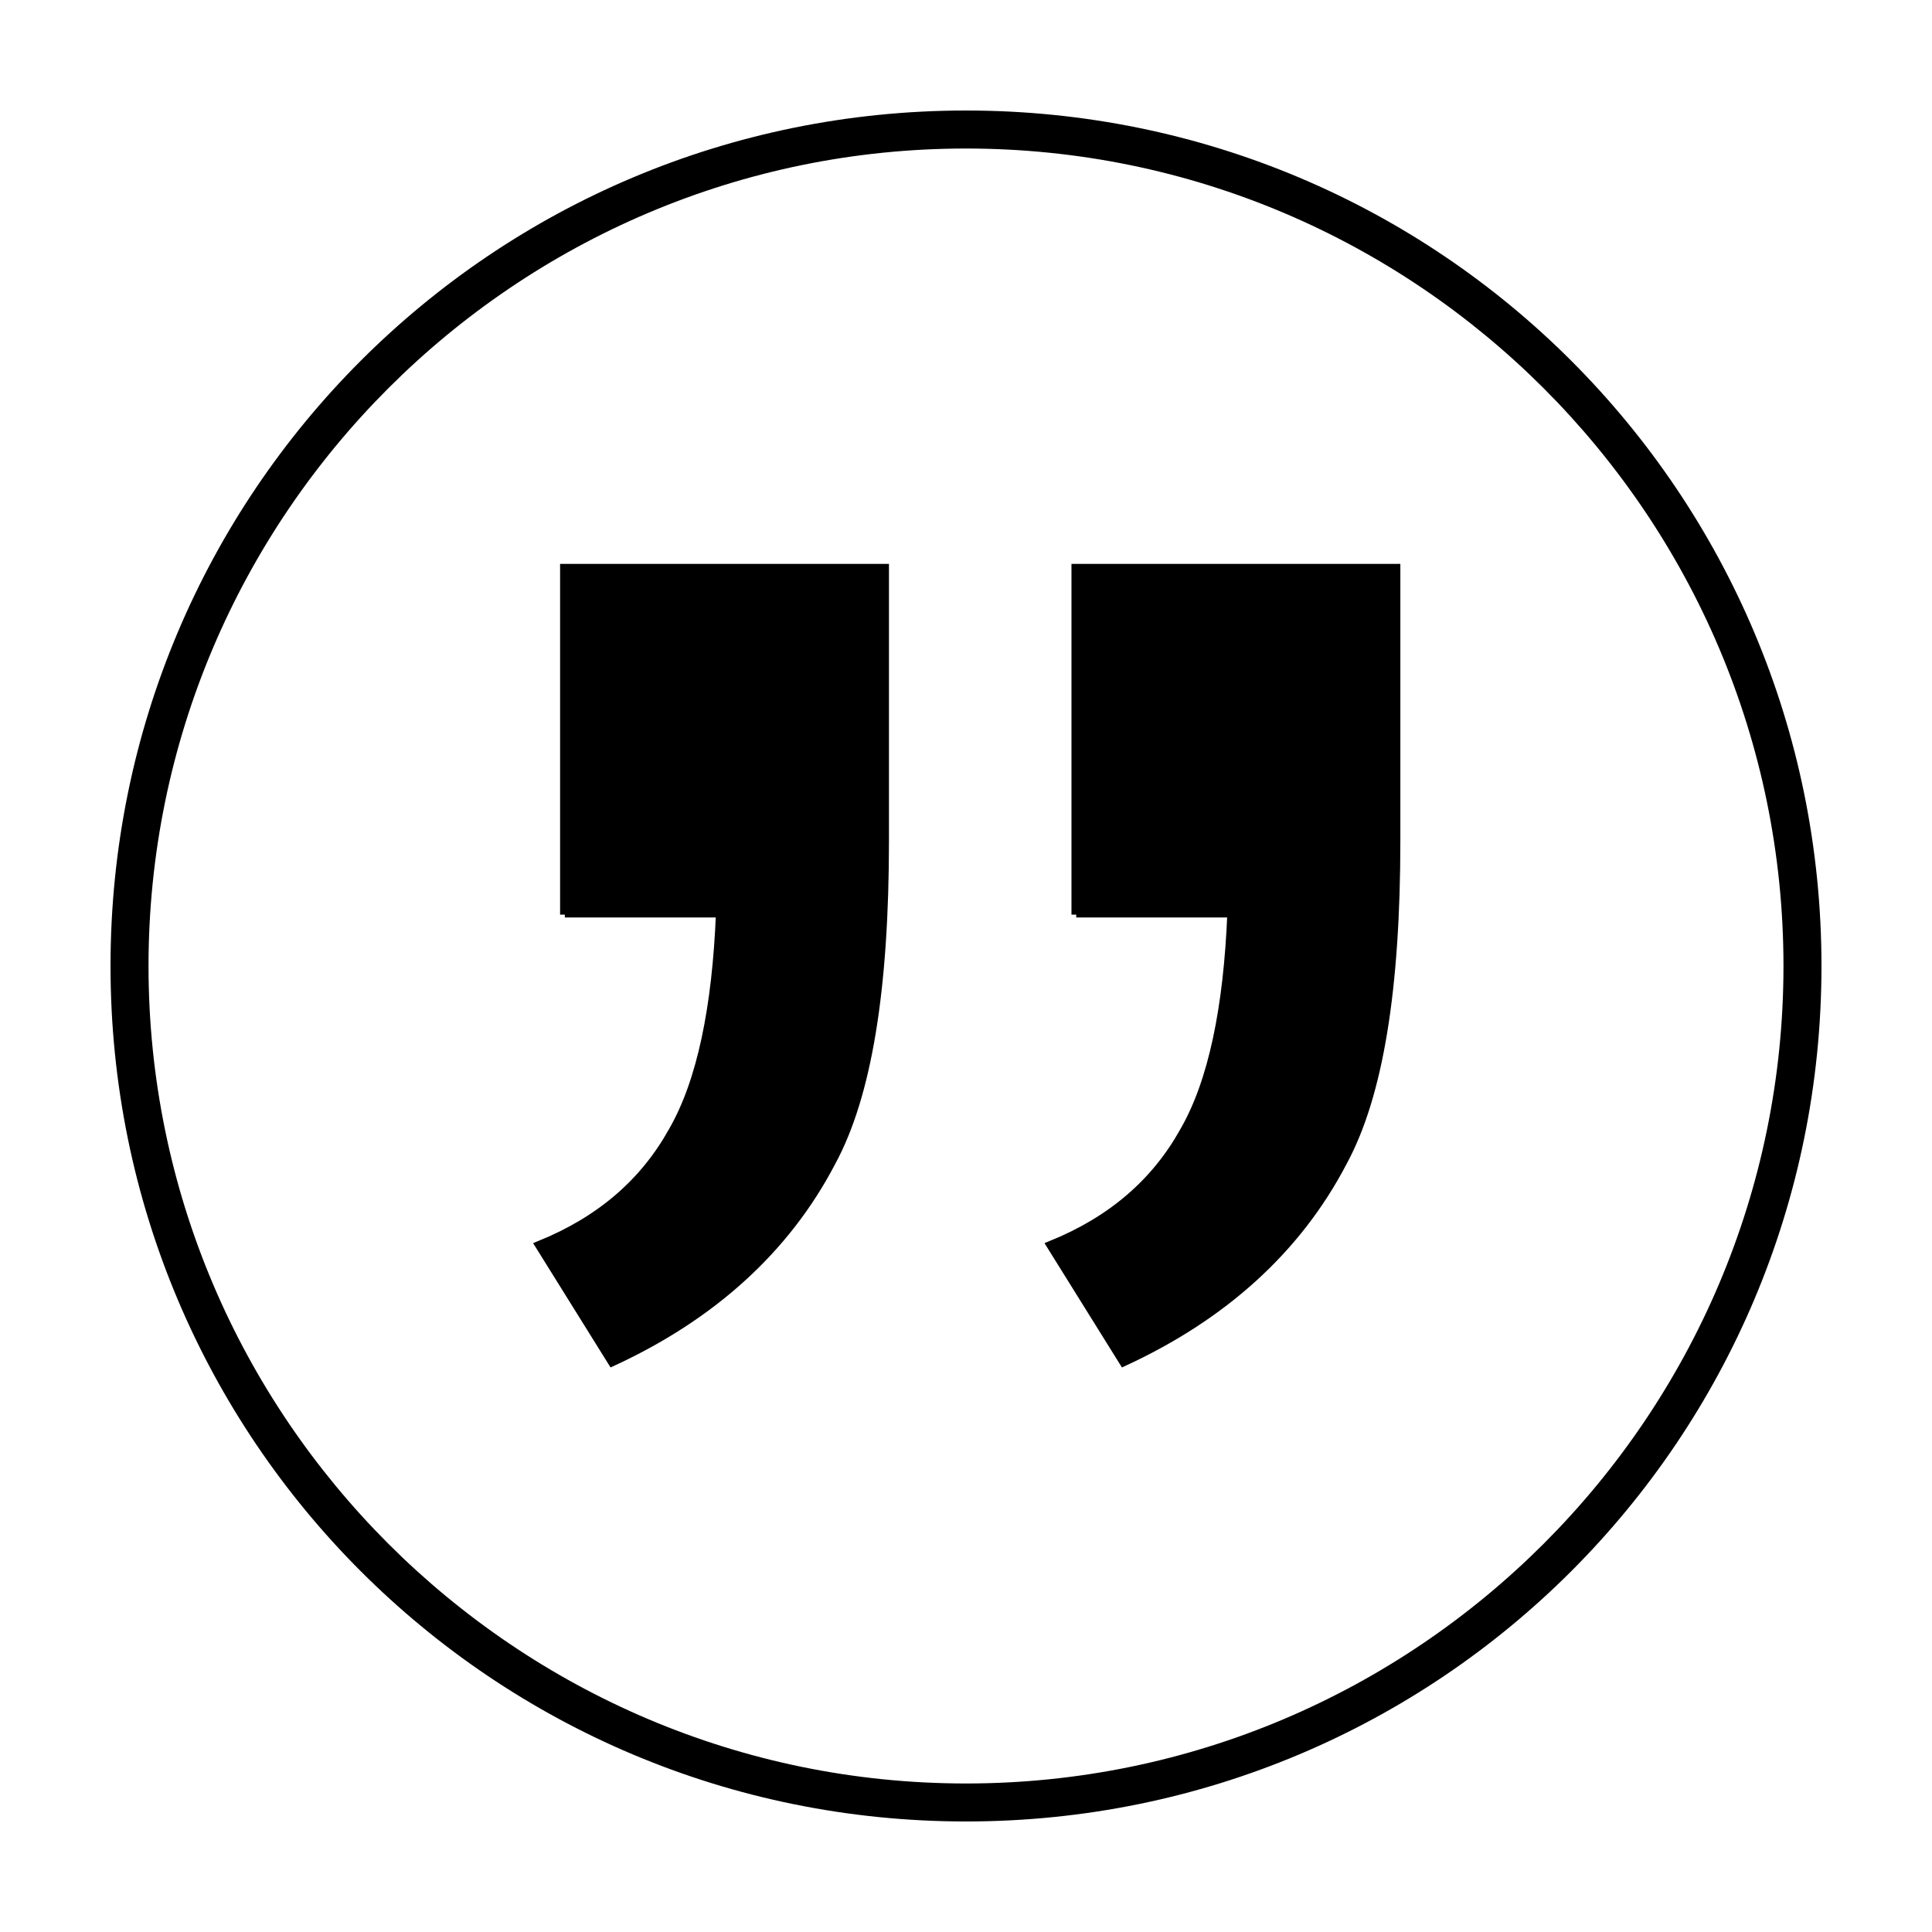
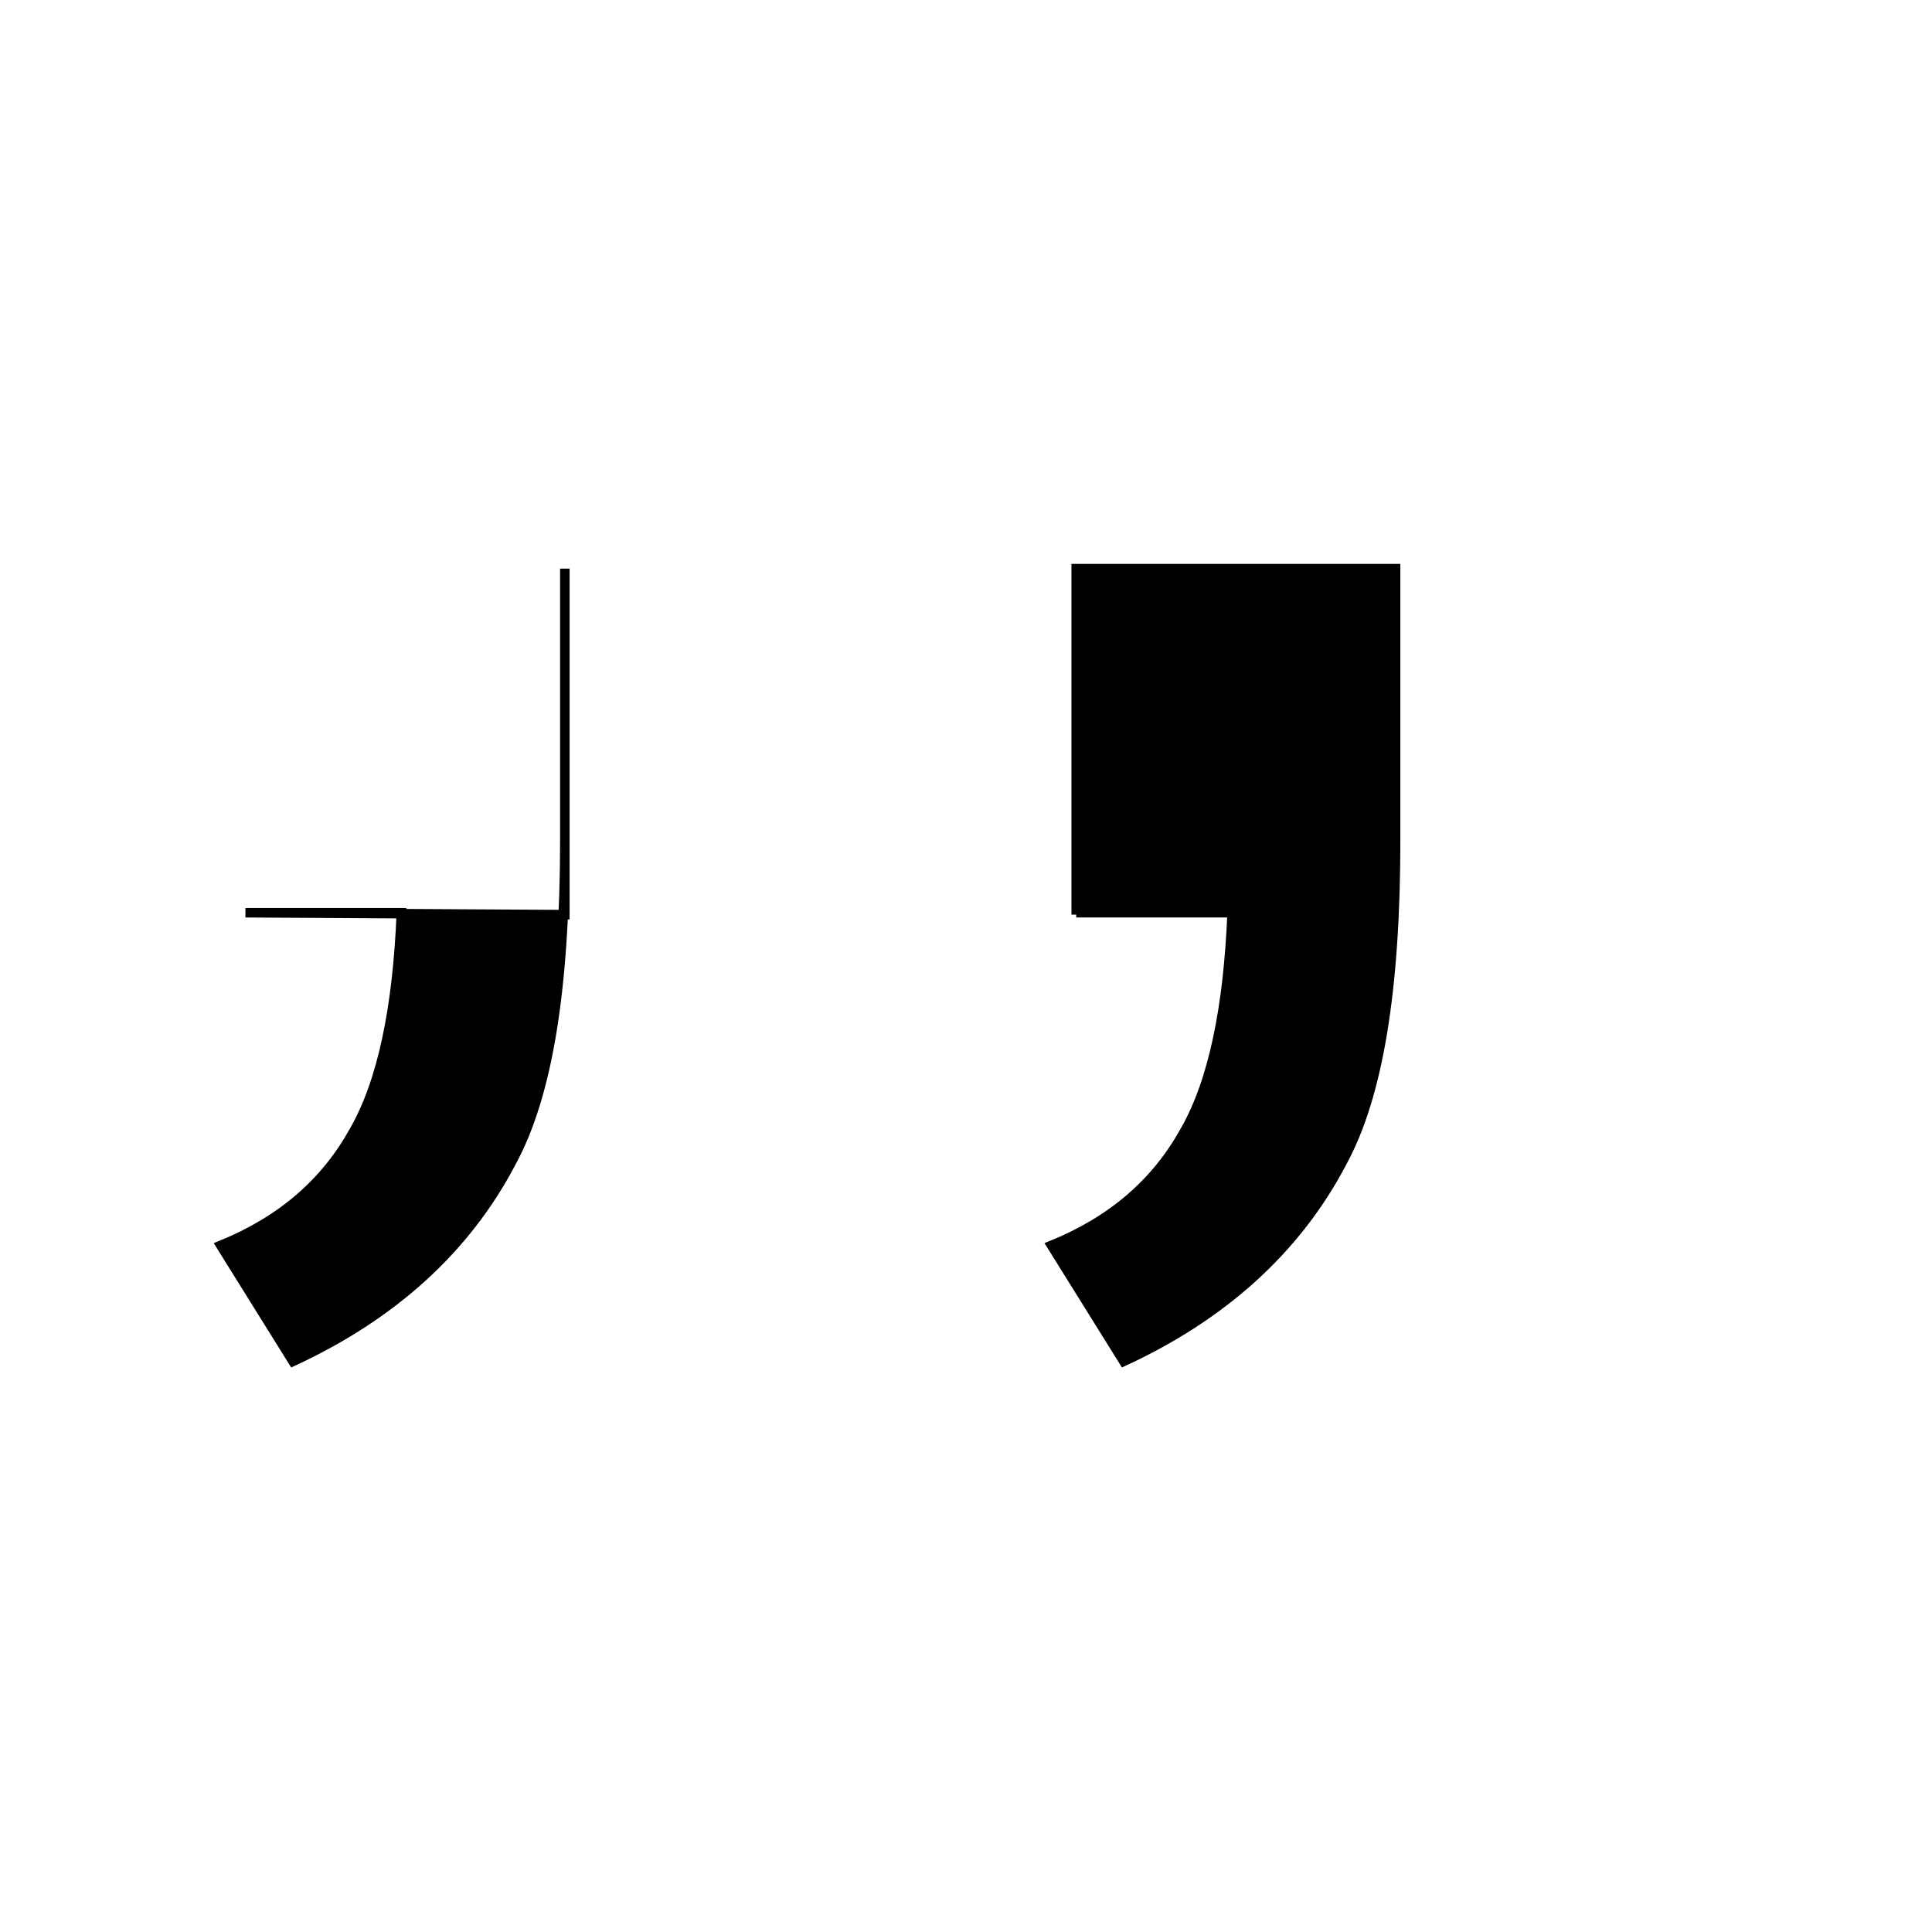
<svg xmlns="http://www.w3.org/2000/svg" width="800px" height="800px" version="1.1" viewBox="144 144 512 512">
  <g>
-     <path d="m400 183.36c119.4 0 216.64 97.234 216.64 216.64 0 119.41-97.234 216.64-216.64 216.64-119.41 0-216.64-97.234-216.64-216.64 0-119.41 97.234-216.64 216.64-216.64m0-10.074c-125.45 0-226.71 101.27-226.71 226.71s101.27 226.71 226.71 226.71 226.71-101.27 226.71-226.71c-0.004-125.45-101.27-226.71-226.71-226.71z" />
-     <path transform="matrix(5.038 0 0 5.038 148.09 148.09)" d="m55.8 47.3v-18.2h16.8v14.3c0 7.8-0.9 13.4-2.8 16.9-2.4 4.6-6.3 8.1-11.5 10.5l-3.8-6.1c3.2-1.3 5.5-3.3 7-6 1.5-2.6 2.3-6.5 2.5-11.5h-8.2zm-26.9 0v-18.2h16.8v14.3c0 7.8-0.9 13.4-2.8 16.9-2.4 4.6-6.3 8.1-11.5 10.5l-3.8-6.1c3.2-1.3 5.5-3.3 7-6 1.5-2.6 2.3-6.5 2.5-11.5h-8.2z" stroke="#000000" stroke-miterlimit="10" stroke-width=".5" />
+     <path transform="matrix(5.038 0 0 5.038 148.09 148.09)" d="m55.8 47.3v-18.2h16.8v14.3c0 7.8-0.9 13.4-2.8 16.9-2.4 4.6-6.3 8.1-11.5 10.5l-3.8-6.1c3.2-1.3 5.5-3.3 7-6 1.5-2.6 2.3-6.5 2.5-11.5h-8.2zm-26.9 0v-18.2v14.3c0 7.8-0.9 13.4-2.8 16.9-2.4 4.6-6.3 8.1-11.5 10.5l-3.8-6.1c3.2-1.3 5.5-3.3 7-6 1.5-2.6 2.3-6.5 2.5-11.5h-8.2z" stroke="#000000" stroke-miterlimit="10" stroke-width=".5" />
  </g>
</svg>